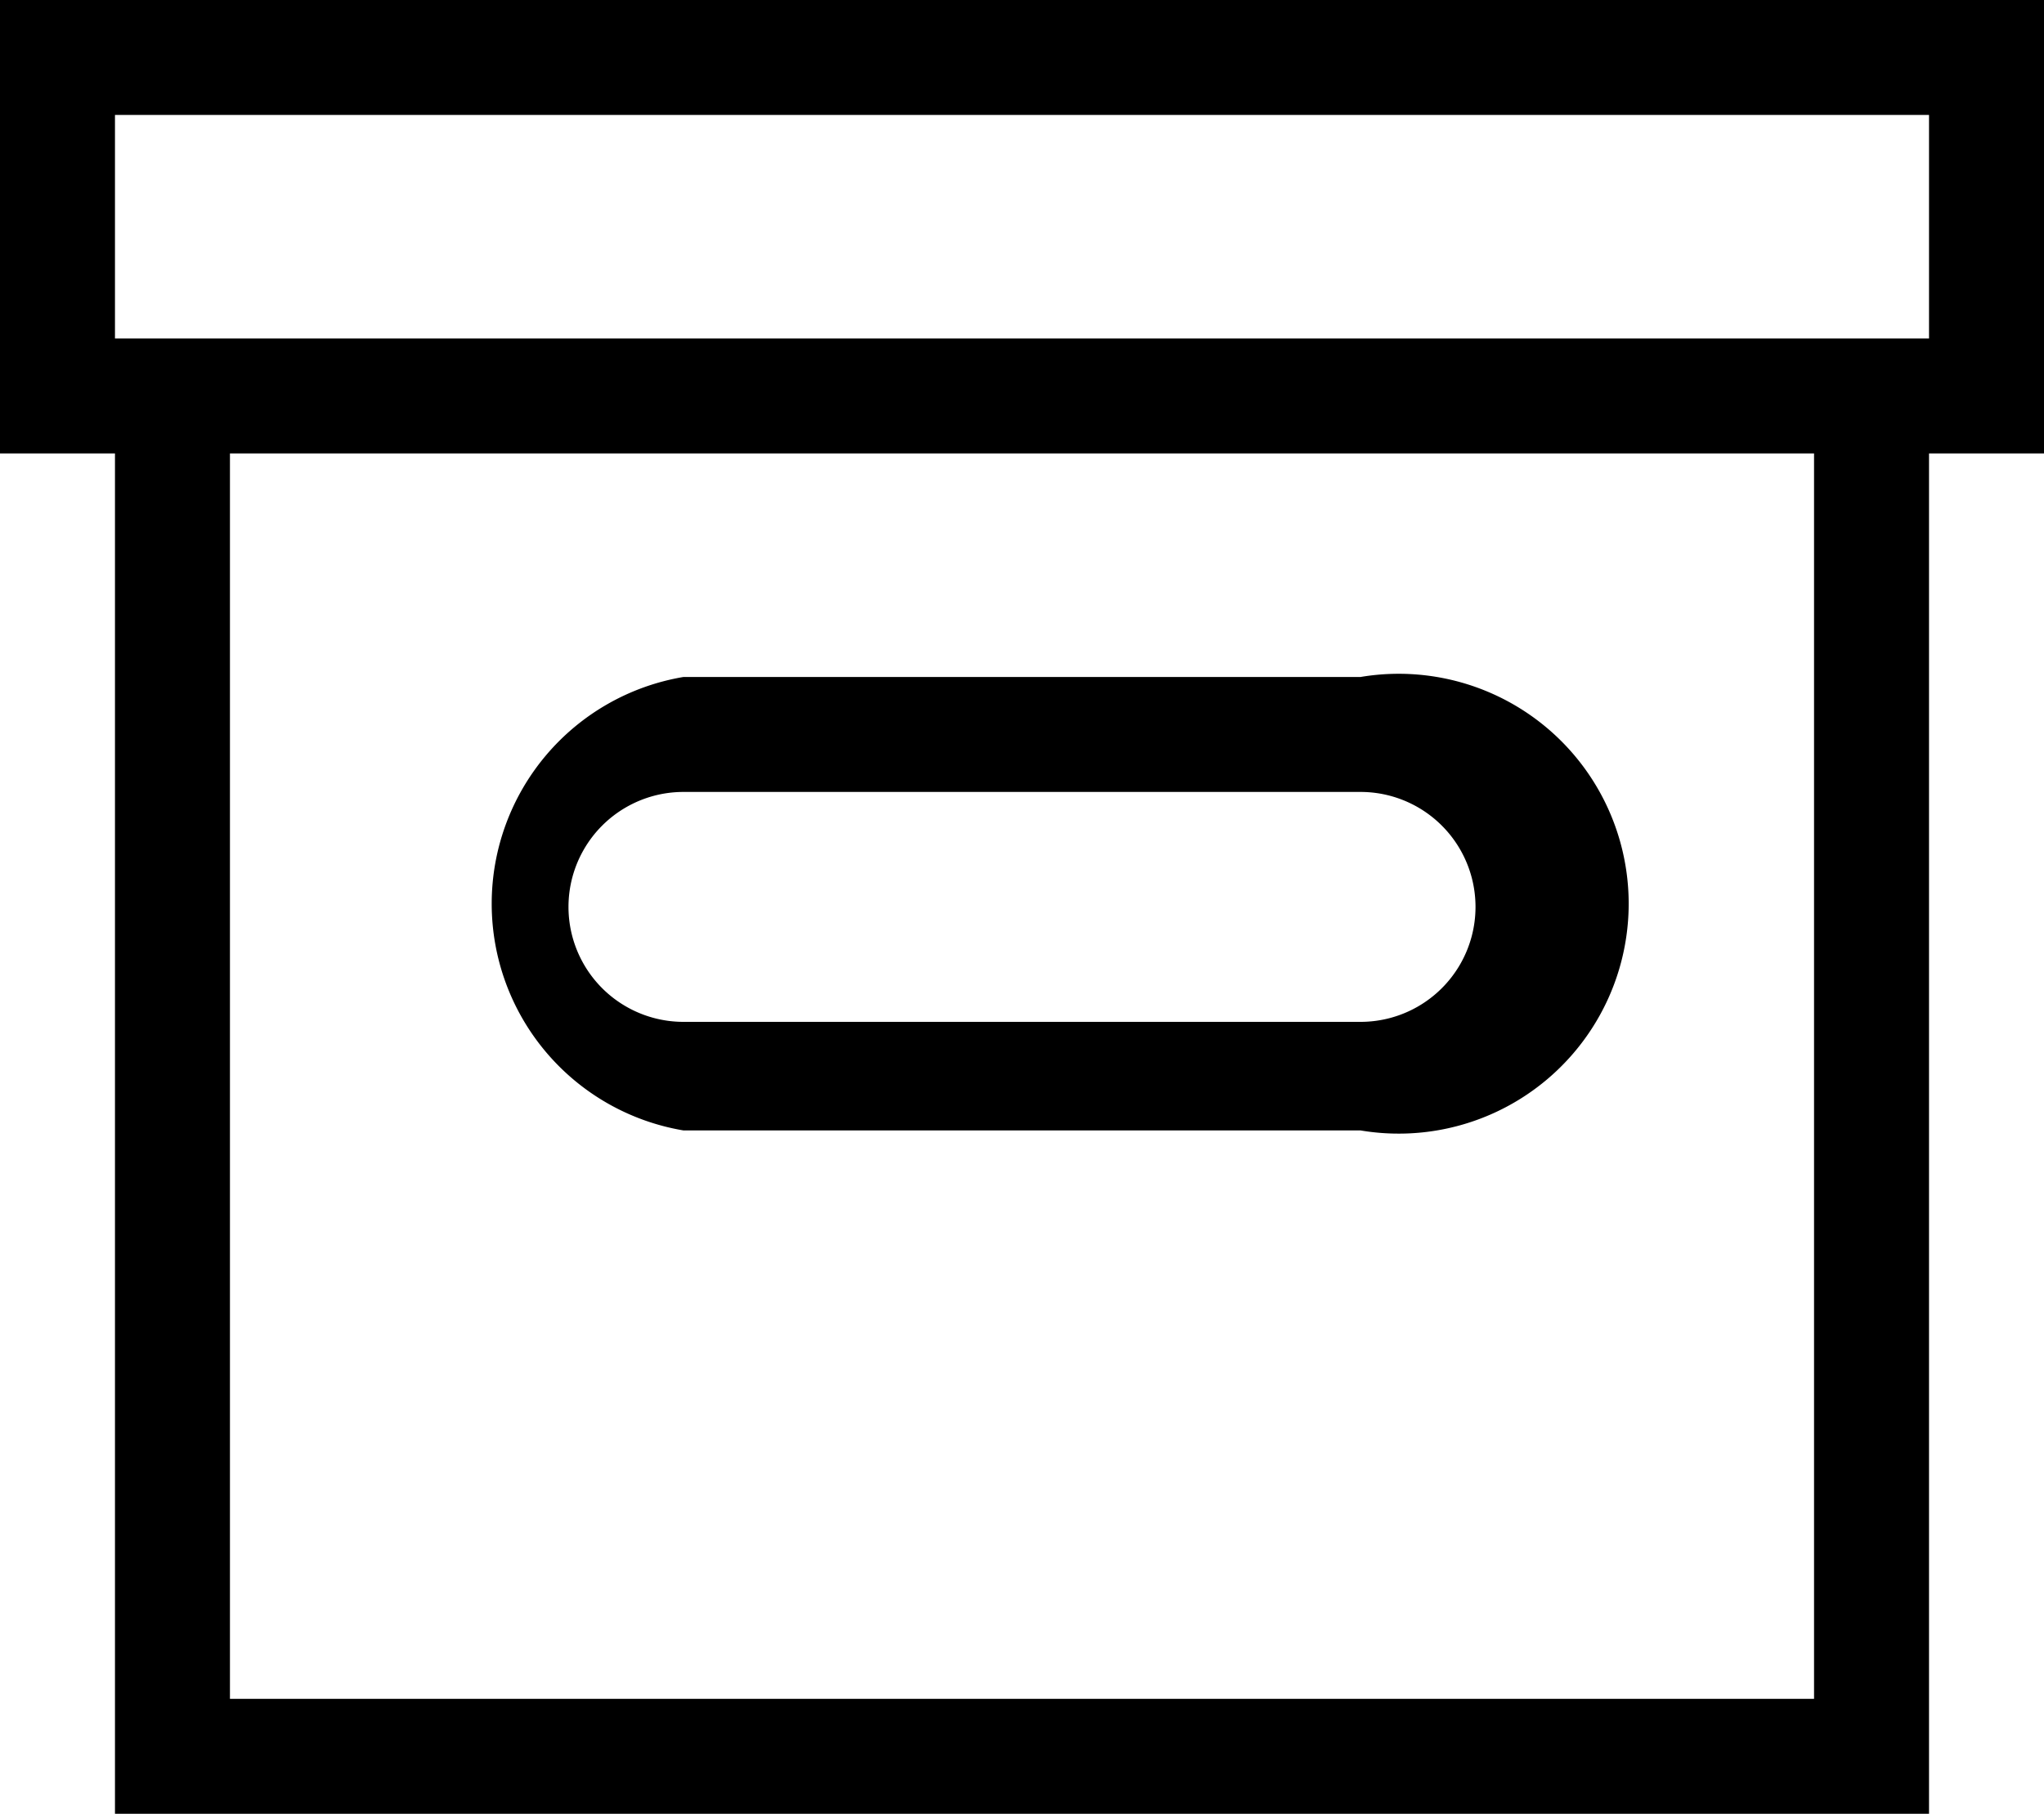
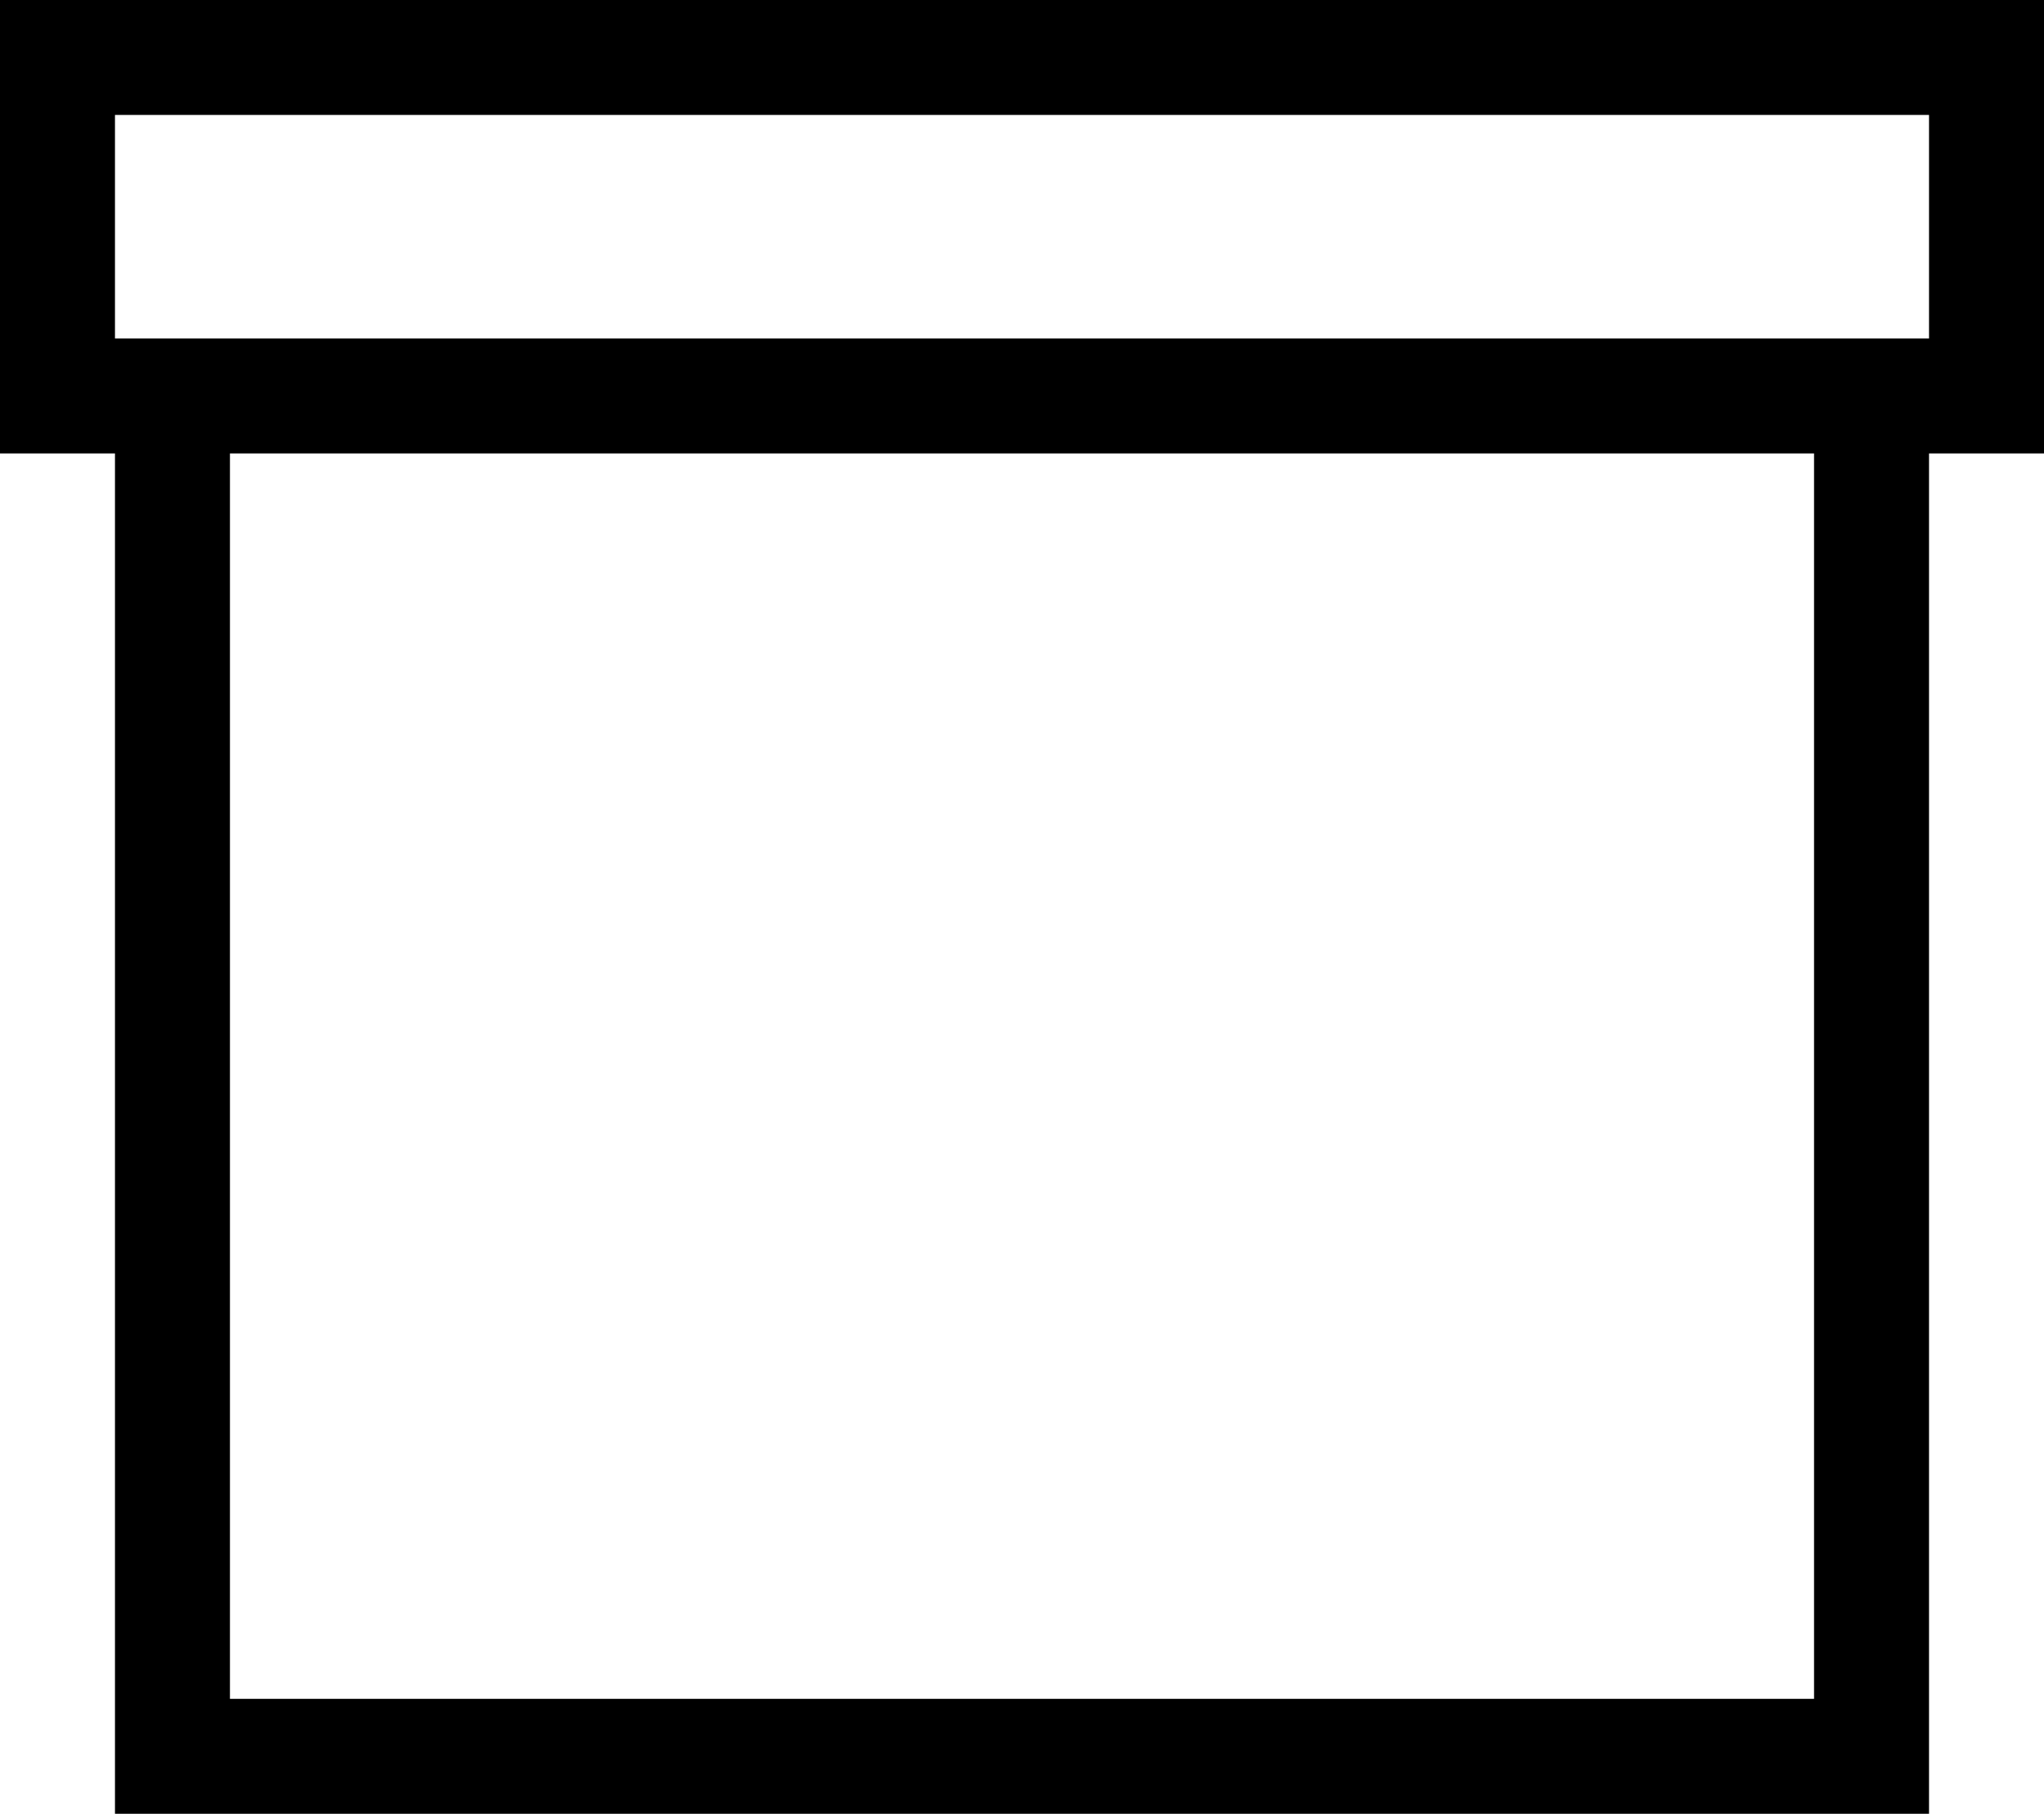
<svg xmlns="http://www.w3.org/2000/svg" viewBox="0 0 32 28.4">
  <path d="M0,1.8V8.9H1.8V30.2H30.2V8.9H32V1.8ZM28.4,28.4H3.6V8.9H28.4ZM30.2,7.1H1.8V3.6H30.2Z" transform="translate(0 -1.8)" />
-   <path d="M21.3,14.2a1.8,1.8,0,1,1,0,3.6H10.7a1.8,1.8,0,1,1,0-3.6Zm0-1.8H10.7a3.6,3.6,0,0,0,0,7.1H21.3a3.6,3.6,0,1,0,0-7.1Z" transform="translate(0 -1.8)" />
</svg>